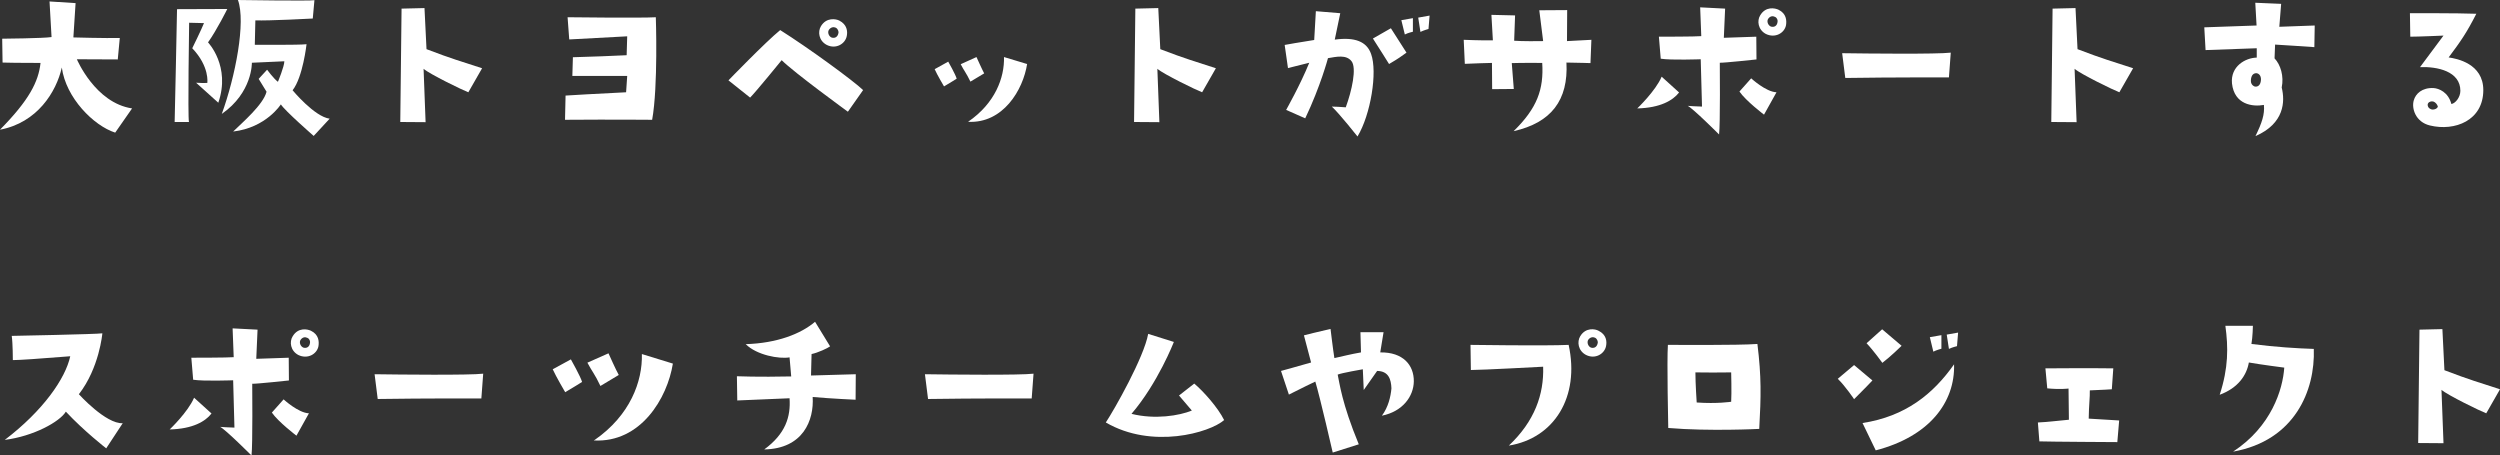
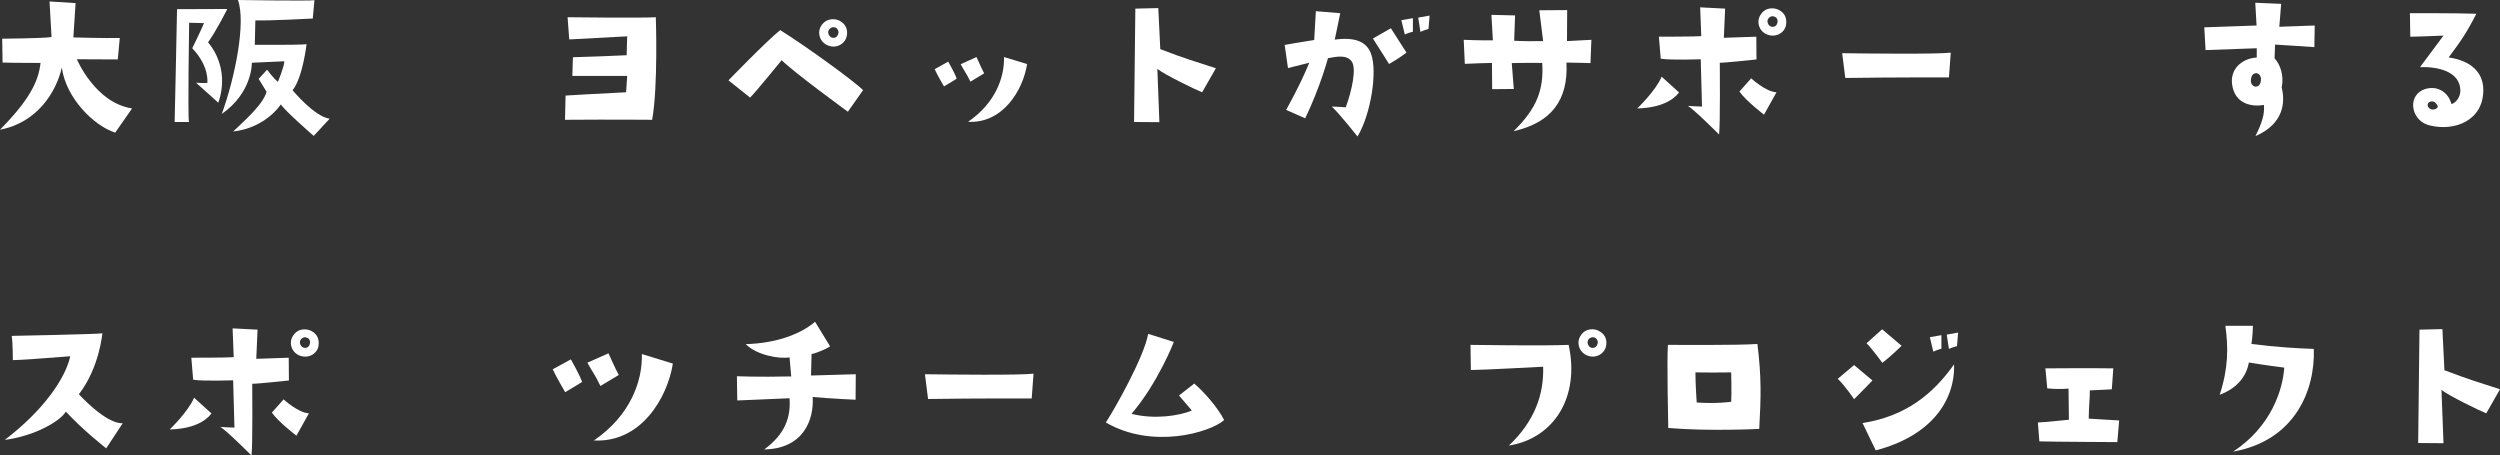
<svg xmlns="http://www.w3.org/2000/svg" id="_レイヤー_2" data-name="レイヤー 2" viewBox="0 0 272.56 49.66">
  <rect x="0" y="0" width="272.56" height="49.66" fill="#333333" stroke="none" />
  <defs>
    <style>
      .cls-1 {
        fill: #fff;
      }
    </style>
  </defs>
  <g id="_レイヤー_1-2" data-name="レイヤー 1">
    <g>
      <path class="cls-1" d="M.24,4.22s4.56-.04,5.38-.18l-.22-3.88,2.84.18-.24,3.74s3.58.1,5.06.06l-.22,2.34-4.46-.02s2,4.76,6.02,5.36l-1.84,2.64c-2.36-.76-5.38-3.8-5.82-7.1-.6,2.66-2.68,6.02-6.74,6.78,3.18-3.22,4.2-5.24,4.42-7.28,0,0-3,0-4.14-.04l-.04-2.6Z" />
      <path class="cls-1" d="M24.78.98s-1.14,2.3-2.1,3.64c0,0,2.5,2.6,1.12,6.58,0,0-1.74-1.56-2.42-2.18.5.04,1.06.04,1.22.02,0,0,.28-1.76-1.64-3.78,0,0,1.02-2.08,1.28-2.74l-1.62-.04s-.16,10.24-.02,10.82h-1.56s.26-11.64.26-12.3l5.48-.02ZM35.94,12.94l-1.74,1.88s-3.14-2.74-3.58-3.44c0,0-1.6,2.54-5.2,2.96,1-.98,3.28-2.92,3.64-4.34l-.86-1.4.92-1s.72.98,1.18,1.32c0,0,.7-1.68.7-2.24l-3.54.16s.08,3.24-3.28,5.58c1.48-4.08,2.64-10,1.76-12.42,0,0,7.92.12,8.34.02l-.18,2s-4.84.26-6.26.2l-.06,2.66s4.84.04,5.64-.06c0,0-.4,3.6-1.52,5.02,0,0,2.38,2.88,4.04,3.1Z" />
-       <path class="cls-1" d="M51.06,10.06c-.6-.22-4.22-1.98-4.88-2.56l.22,5.82s-1.9-.02-2.76-.02c0,0,.08-6.16.14-12.36l2.5-.06.22,4.48c2.76,1.06,3.86,1.36,6.06,2.08l-1.5,2.62Z" />
      <path class="cls-1" d="M68.26,10.06l.12-1.78h-5.98l.06-2.04c2.82-.08,3.6-.12,5.86-.22l.06-2.06s-3.8.2-6.32.34l-.18-2.42s8.04.1,9.62,0c0,0,.26,7.52-.4,11.18,0,0-4.32-.04-9.5,0l.06-2.64s3.9-.24,6.6-.36Z" />
      <path class="cls-1" d="M85.06,3.28c3.08,1.94,7.98,5.52,9.04,6.54l-1.66,2.36s-5.86-4.26-7.22-5.62c0,0-2.78,3.42-3.44,4.08l-2.36-1.88s4.06-4.2,5.64-5.48ZM90.14,4.9c-.88-.46-1-1.44-.64-2.04.6-1,1.64-.8,2-.62.86.44.92,1.18.82,1.68-.16.86-1.18,1.48-2.18.98ZM90.68,4.1c.36.1.68-.08.74-.56,0-.1-.04-.38-.3-.52-.22-.1-.52-.08-.74.22-.2.28-.02.74.3.86Z" />
      <path class="cls-1" d="M104.3,8.58s-.86.54-1.38.84c0,0-.76-1.28-1.02-1.88l1.48-.82s.82,1.44.92,1.86ZM106.46,6.22s.62,1.38.84,1.78l-1.5.9c-.46-.96-.72-1.22-1.06-1.9l1.72-.78ZM105.5,13.32v-.02s.02.02,0,.02ZM105.54,13.28c2.96-2.02,3.98-4.82,3.92-7.06l2.52.76c-.44,2.82-2.62,6.5-6.44,6.3Z" />
      <path class="cls-1" d="M131.06,10.06c-.6-.22-4.22-1.98-4.88-2.56l.22,5.82s-1.9-.02-2.76-.02c0,0,.08-6.16.14-12.36l2.5-.06.22,4.48c2.76,1.06,3.86,1.36,6.06,2.08l-1.5,2.62Z" />
      <path class="cls-1" d="M140.42,7.42l-.36-2.52s1.86-.34,3.22-.54l.18-3.14,2.66.22s-.4,1.96-.6,2.88c2.18-.3,3.48.2,3.96,1.56.72,1.96-.04,6.62-1.48,9,0,0-1.94-2.46-2.8-3.26.46.02.9.02,1.52.08.66-1.8,1.22-4.3.62-5.04-.58-.72-1.62-.48-2.56-.32,0,0-.8,3.04-2.48,6.56l-2.08-.92s1.56-2.76,2.52-5.14c0,0-1.06.26-2.32.58ZM153.34,5.74c-.66.46-.74.56-1.9,1.24,0,0-1.4-2.24-1.76-2.78l1.96-1.12,1.7,2.66ZM153.16,3.76l-.38-1.56,1.26-.22v1.48s-.54.12-.88.3ZM154.62,1.92l1.24-.22-.12,1.46s-.52.14-.88.32l-.24-1.56Z" />
      <path class="cls-1" d="M159.7,6.96l-.12-2.62s1.9.08,3.18.06l-.16-2.78,2.58.06-.1,2.76s.96.08,3.16.04l-.42-3.36,3.04-.02s-.02,3-.02,3.38l2.66-.14-.1,2.54s-1.2-.04-2.62-.06c.22,4.1-1.66,6.56-5.76,7.48,2.58-2.52,3.3-4.58,3.12-7.44,0,0-2.28-.02-3.32.02l.22,2.82-2.36.02-.02-2.86s-2.42.06-2.96.1Z" />
      <path class="cls-1" d="M178.5,11.82s2-1.9,2.66-3.46l1.9,1.72c-.66.86-2.04,1.68-4.56,1.74ZM191.5,6.48s-3.52.38-4,.36c0,0,.06,6.76-.08,7.82,0,0-2.86-2.86-3.42-3.12,0,0,1.08.08,1.56.08l-.14-5.16s-3.24.12-4.36-.06l-.2-2.4s4.1,0,4.62-.06l-.12-3.14,2.72.14-.14,3.18,3.54-.12.02,2.48ZM190.92,8.54s1.6,1.48,2.76,1.52l-1.36,2.44s-1.98-1.5-2.68-2.52l1.28-1.44ZM194.72,2.74c-.16.86-1.18,1.46-2.2.96-.86-.46-.98-1.44-.62-2.02.6-1.02,1.62-.8,2-.62.86.42.9,1.16.82,1.68ZM193.52,1.84c-.24-.12-.52-.1-.74.2-.2.28-.02.74.3.86.36.1.68-.08.72-.54.02-.12-.02-.4-.28-.52Z" />
      <path class="cls-1" d="M200.84,5.8c2.74.04,10.34.12,11.84-.06l-.2,2.7s-6.14-.02-11.3.06l-.34-2.7Z" />
-       <path class="cls-1" d="M231.06,10.06c-.6-.22-4.22-1.98-4.88-2.56l.22,5.82s-1.9-.02-2.76-.02c0,0,.08-6.16.14-12.36l2.5-.06.22,4.48c2.76,1.06,3.86,1.36,6.06,2.08l-1.5,2.62Z" />
      <path class="cls-1" d="M240.46,5.46l-.14-2.48s3.92-.14,5.7-.2l-.14-2.48,2.82.12-.2,2.5s1.86-.06,3.86-.14l-.04,2.36s-4.06-.28-4.28-.28l-.06,1.5c.66.7,1.04,1.94.78,3.18.38,1.52.3,3.92-2.86,5.3.7-1.44,1.02-2.36.92-3.4-1.22.22-3.22-.02-3.48-2.34-.18-1.88,1.48-2.8,2.7-2.82v-1.02s-4.62.16-5.58.2ZM246,7.98c-.26,0-.56.14-.6.76-.02.26.08.58.44.7.3.04.62-.12.66-.74.02-.46-.24-.7-.5-.72Z" />
      <path class="cls-1" d="M270.74,9.82c0,3.32-3.1,4.52-5.82,3.86-1.58-.38-2.02-1.88-1.76-2.74.2-.72.9-1.4,2.16-1.34.58.04,1.6.44,1.94,1.74.42-.06.98-.72.98-1.44,0-2.14-2.54-2.66-4.4-2.58l2.56-3.44s-2.72.12-3.62.12l-.04-2.56s5.22-.02,7.24.06c-1.06,2.08-1.7,3-3.02,4.76.86.12,3.78.66,3.78,3.56ZM265.78,11.6c-.06-.2-.24-.44-.46-.52-.34-.1-.7.1-.64.42.06.32.32.4.46.44.44.04.66-.24.64-.34Z" />
      <path class="cls-1" d="M7.66,38.84q-5.22.42-6.26.42s0-1.82-.12-2.64c0,0,9.34-.18,9.88-.28,0,0-.32,3.76-2.56,6.64,0,0,2.94,3.26,4.78,3.16l-1.8,2.74s-2.42-1.88-4.4-4c-.66,1.1-3.52,2.68-6.66,3.08,4.18-3.18,6.62-6.7,7.14-9.12Z" />
      <path class="cls-1" d="M18.5,46.82s2-1.9,2.66-3.46l1.9,1.72c-.66.86-2.04,1.68-4.56,1.74ZM31.5,41.48s-3.52.38-4,.36c0,0,.06,6.76-.08,7.82,0,0-2.86-2.86-3.42-3.12,0,0,1.08.08,1.56.08l-.14-5.16s-3.24.12-4.36-.06l-.2-2.4s4.1,0,4.62-.06l-.12-3.14,2.72.14-.14,3.18,3.54-.12.02,2.48ZM30.92,43.54s1.6,1.48,2.76,1.52l-1.36,2.44s-1.98-1.5-2.68-2.52l1.28-1.44ZM34.72,37.74c-.16.86-1.18,1.46-2.2.96-.86-.46-.98-1.44-.62-2.02.6-1.02,1.62-.8,2-.62.86.42.9,1.16.82,1.68ZM33.52,36.84c-.24-.12-.52-.1-.74.2-.2.28-.02.74.3.86.36.1.68-.08.72-.54.02-.12-.02-.4-.28-.52Z" />
-       <path class="cls-1" d="M40.84,40.8c2.74.04,10.34.12,11.84-.06l-.2,2.7s-6.14-.02-11.3.06l-.34-2.7Z" />
      <path class="cls-1" d="M62.24,39.18s1.08,1.92,1.22,2.46c0,0-1.14.72-1.84,1.12,0,0-1-1.7-1.36-2.5l1.98-1.08ZM65.46,42.08c-.6-1.28-.94-1.62-1.42-2.54l2.3-1.02s.82,1.84,1.12,2.36l-2,1.2ZM64.74,48.02s.06-.04.08-.06h.02c3.86-2.68,5.22-6.38,5.14-9.36l3.38,1.04c-.6,3.76-3.5,8.66-8.62,8.38ZM64.84,47.96h-.02.02Z" />
      <path class="cls-1" d="M88.42,40.94l4.88-.14-.02,2.78s-2.72-.12-4.68-.3c.16,2.54-1.04,5.64-5.28,5.72,2.32-1.7,2.9-3.56,2.76-5.58,0,0-2.88.12-5.7.24l-.04-2.64s2.3.1,5.92.02l-.18-2.08c-1.12.2-3.58-.24-4.78-1.44,3.4-.1,6.02-1.12,7.56-2.44l1.64,2.68c-.26.2-1.34.7-2.02.84l-.06,2.34Z" />
      <path class="cls-1" d="M100.84,40.8c2.74.04,10.34.12,11.84-.06l-.2,2.7s-6.14-.02-11.3.06l-.34-2.7Z" />
      <path class="cls-1" d="M120.56,46.06c.94-1.42,4.16-7.1,4.62-9.66l2.8.88s-1.74,4.48-4.62,7.84c2.56.64,5.22.2,6.58-.36l-1.4-1.64,1.66-1.3c.96.8,2.58,2.6,3.26,3.98-1.58,1.38-7.86,3.2-12.9.26Z" />
-       <path class="cls-1" d="M154.14,41.58c-.02,1.62-1.2,3.28-3.48,3.74.7-.94.96-2.08,1.04-2.98-.04-.98-.3-1.88-1.56-1.9l-1.46,2.08-.1-2.26s-2.32.4-2.74.58c.2.9.44,3.1,2.3,7.6l-2.84.9s-1.38-6.02-1.9-7.74c0,0-1.8.86-2.88,1.42l-.86-2.58s2.12-.58,3.28-.92l-.78-2.96s1.72-.44,2.9-.7c0,0,.28,2.34.42,3.18,1.18-.26,1.66-.4,2.9-.62l-.06-2.2h2.52s-.3,1.86-.36,2.2c2.48-.04,3.68,1.38,3.66,3.16Z" />
      <path class="cls-1" d="M160.36,40.34l-.04-2.74s8.22.12,10.7,0c1.24,5.68-1.58,10.18-6.52,10.98,2.82-2.66,3.84-5.6,3.74-8.6,0,0-6.66.36-7.88.36ZM175.1,37.72c-.16.86-1.18,1.48-2.18.98-.88-.46-1-1.44-.64-2.04.6-1,1.64-.8,2-.6.86.42.92,1.16.82,1.66ZM173.9,36.82c-.22-.1-.52-.08-.74.22-.18.28-.02.74.3.86.36.1.68-.08.74-.56,0-.1-.04-.38-.3-.52Z" />
      <path class="cls-1" d="M191.6,37.5c.44,3.58.4,5.66.2,9.26,0,0-5.44.28-9.92-.1,0,0-.16-7.32-.04-9.06,0,0,7.78.06,9.76-.1ZM188.74,40.6c-1.72.02-2.32.02-3.9,0,0,1.22.14,3.28.14,3.28,2.24.16,3.76-.08,3.76-.08.06-.94,0-3.2,0-3.2Z" />
      <path class="cls-1" d="M200.36,41.3l1.78-1.5,2,1.68s-1.14,1.2-2,2.04c0,0-.98-1.46-1.78-2.22ZM213.04,39.72c.12,4.12-2.68,7.86-8.54,9.38l-1.44-2.98c4.68-.72,7.7-3.16,9.98-6.4ZM205.2,35.9l2.12,1.8s-1.2,1.18-2.1,1.86c0,0-.94-1.32-1.72-2.14l1.7-1.52ZM211.66,38.02s-.54.14-.88.32l-.38-1.58,1.26-.22v1.48ZM212.24,36.48l1.24-.22-.12,1.48s-.52.12-.88.3l-.24-1.56Z" />
      <path class="cls-1" d="M222.18,46.06c1.28-.06,1.98-.18,3.38-.3l-.04-3.4s-.9.12-2.32-.02l-.2-2.18s5.2-.04,7.4,0l-.16,2.28s-1.18.08-2.4.12c.02.78-.1,1.58-.12,3.08,0,0,1.4.08,3.32.2l-.2,2.36s-7.42-.04-8.5-.08l-.16-2.06Z" />
      <path class="cls-1" d="M242,43.04c.96-2.94.94-5.18.62-7.52h3s-.02,1.2-.16,1.98c2.64.34,4.96.48,6.8.54.16,4.54-2.08,10-8.8,11.2,4.18-2.74,5.42-6.78,5.58-9.16,0,0-2.64-.34-3.86-.56-.24,1.4-1.18,2.78-3.18,3.52Z" />
      <path class="cls-1" d="M271.06,45.06c-.6-.22-4.22-1.98-4.88-2.56l.22,5.82s-1.9-.02-2.76-.02c0,0,.08-6.16.14-12.36l2.5-.06.22,4.48c2.76,1.06,3.86,1.36,6.06,2.08l-1.5,2.62Z" />
    </g>
  </g>
</svg>